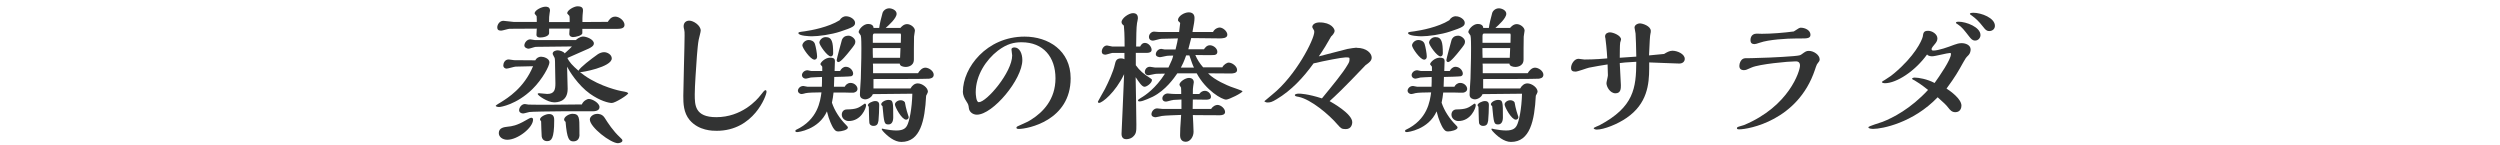
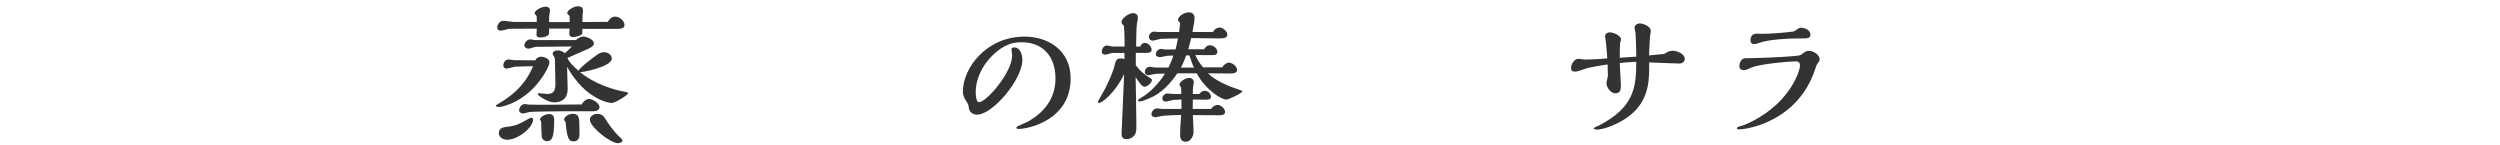
<svg xmlns="http://www.w3.org/2000/svg" id="_レイヤー_1" viewBox="0 0 310 18">
  <defs>
    <style>.cls-1{fill:#323333;}</style>
  </defs>
  <path class="cls-1" d="m66.37,7.5c.18-.38.54-.47.72-.47.34,0,1.04.22,1.04.7,0,.45-.86,2.09-2.12,3.33-1.96,1.91-3.93,2.21-4.11,2.21-.14,0-.43-.04-.43-.16,0-.05.54-.38.67-.45.77-.49,2.84-1.73,3.96-4.45l-2.16.05c-.16,0-.95.25-1.13.25-.14,0-.4-.11-.4-.4,0-.27.18-.74.67-.74.09,0,.56.09.67.09l2.63.02Zm9-4.79c.14-.23.4-.65.92-.65s1.15.52,1.15,1.03c0,.43-.47.49-.94.49h-4.29v.52c0,.32-.86.5-1.17.5-.07,0-.45-.04-.45-.4,0-.09.04-.54.04-.65h-2.54v.54c0,.45-.79.56-1.1.56-.09,0-.47,0-.47-.34,0-.07.04-.63.04-.76l-3.39.02c-.14,0-.86.23-1.04.23-.36,0-.47-.16-.47-.41,0-.32.27-.81.76-.81.18,0,1.1.14,1.3.14h2.84v-.34c0-.05-.02-.36-.02-.38-.02-.05-.25-.27-.25-.34,0-.38.86-.83,1.35-.83.14,0,.56,0,.56.49,0,.05-.05.29-.05.32-.05.27-.07.59-.07,1.1h2.56v-.22c0-.11,0-.47-.04-.56-.02-.05-.27-.25-.27-.32,0-.38.86-.86,1.28-.86.68,0,.68.34.68.56,0,.07-.05.47-.05.54-.02.27-.02.5-.02.85l3.15-.02Zm-12.46,14.62c-.58,0-1.06-.34-1.06-.83,0-.67.68-.74,1.1-.79.52-.05,1.12-.13,2.25-.79.27-.16.56-.32.67-.32.14,0,.23.07.23.23,0,1.01-1.91,2.5-3.19,2.5Zm6.75-3.53c-1.33,0-3.85.05-4.02.09-.11.02-.65.18-.77.18-.23,0-.5-.13-.5-.4,0-.34.31-.77.72-.77.05,0,.38.07.45.07.63.02,1.78.02,2.45.02.63,0,2.84-.02,4.16-.04.16-.41.61-.68.88-.68.41,0,1.31.5,1.31,1.01s-.67.52-.88.52h-3.8Zm1.73-8.82c.49-.45.85-.45.92-.45.38,0,1.33.34,1.33.86,0,.32-.41.52-.63.63-.14.07-2.23.99-2.65,1.17.22.5.63.94,1.37,1.58.22-.43,1.55-1.44,2.41-2.05.22-.14.5-.25.77-.25.41,0,.95.31.95.77,0,1.08-3.78,1.75-3.94,1.71.16.09.38.29.54.4,2.03,1.44,4.5,1.93,4.57,1.94.32.05.49.09.67.14.07.02.2.11.2.13,0,.2-1.62,1.21-2.03,1.21s-1.48-.27-2.72-1.15c-1.49-1.06-2.59-2.86-2.83-3.35,0,.4.07,2.32.07,2.75,0,1.66-1.35,1.67-1.69,1.67-.79,0-2.03-.86-2.03-1.04,0-.02.02-.09.18-.09.14,0,.85.09,1.01.09.92,0,1.01-.58,1.01-1.33,0-.31-.04-1.8-.04-2.14,0-.2,0-.83-.05-.99-.02-.07-.25-.43-.25-.52,0-.34.43-.43.63-.43s.74.14.86.38c.58-.5.7-.65.9-.86l-4.48.05c-.13,0-.76.23-.9.23-.16,0-.52-.13-.52-.4,0-.32.31-.76.74-.76.09,0,.49.09.58.09h5.06Zm-4.43,9.83c0-.32.7-.67,1.13-.67.63,0,.63.52.63.79,0,2.3-.36,2.57-.88,2.57-.07,0-.58,0-.67-.58-.02-.11-.07-1.73-.07-1.87-.11-.13-.14-.2-.14-.25Zm4.9,1.87c0,.49-.23.85-.76.85s-.79-.29-.97-2.43c-.11-.05-.18-.2-.18-.27,0-.36.61-.72,1.04-.72.86,0,.86.52.86,1.93v.65Zm4.79,1.08c-.94,0-3.51-2-3.51-2.94,0-.36.43-.7.92-.7.14,0,.61,0,.92.49.41.65,1.04,1.62,1.89,2.41.23.22.31.29.31.41,0,.25-.43.32-.52.32Z" />
-   <path class="cls-1" d="m86.15,11.69c0,1.33,0,2.84,2.67,2.84,3.13,0,5.02-2.11,5.47-2.7.31-.4.5-.65.63-.65.11,0,.13.13.13.2,0,.45-1.58,4.84-6.18,4.84-.5,0-2.21,0-3.35-1.33-.77-.92-.79-2.07-.79-3.01,0-1.06.16-6.28.16-7.45,0-.45,0-.49-.05-.76-.04-.14-.07-.27-.07-.41,0-.47.32-.7.7-.7.52,0,1.42.59,1.42,1.24,0,.16-.22.94-.25,1.12-.09.43-.16,1.28-.22,1.98-.11,1.6-.27,3.78-.27,4.79Z" />
-   <path class="cls-1" d="m104.75,10.75c.11-.23.36-.47.72-.47.49,0,.86.4.86.74,0,.27-.23.43-.49.47-.13.02-1.06-.02-1.26-.02h-1.22c-.04.43-.11.83-.2,1.26.32.99.99,2,1.73,2.74.14.14.25.25.25.34,0,.31-.83.49-1.19.49-.29,0-.41-.11-.65-.47-.13-.22-.5-.92-.76-2.02-1.03,2.29-3.6,2.57-3.69,2.57-.16,0-.23-.07-.23-.14,0-.05.04-.09.07-.13,2.74-1.28,3.02-3.58,3.17-4.65h-.36c-.38,0-1.3.02-1.6.09-.02.02-.43.11-.47.11-.32,0-.49-.22-.49-.41,0-.23.23-.59.68-.59.07,0,.41.09.49.09h1.8c.02-.34.02-.88.02-1.21-.23.02-1.26.04-1.4.07-.09.02-.5.14-.59.14-.32,0-.5-.22-.5-.43,0-.27.27-.61.7-.61.05,0,.38.09.45.09h1.37v-.52c0-.05-.23-.27-.23-.32,0-.22.59-.81,1.19-.81.32,0,.61.05.61.41,0,.18-.04,1.04-.04,1.24h.68c.11-.25.38-.52.72-.52.49,0,.9.45.9.85,0,.16-.07.25-.23.32-.11.04-1.8.09-2.11.09,0,.32-.02.67-.04,1.21h1.33Zm.18-8.73c.52,0,1.1.4,1.1.81s-.29.58-1.82,1.08c-1.13.38-2.72.59-3.55.59-.22,0-1.66-.04-1.66-.4,0-.11.07-.13.79-.22.77-.11,2.93-.5,4.32-1.37.2-.34.52-.5.81-.5Zm-3.96,5.37c-.47,0-1.48-1.44-1.48-1.76,0-.25.32-.67.79-.67.25,0,.65.11.77.49.11.32.27,1.21.27,1.55,0,.4-.31.4-.36.4Zm2.03-.4c-.41,0-1.4-1.39-1.4-1.71,0-.25.31-.68.79-.68.77,0,.92.61.92,2,0,.36-.23.4-.31.4Zm2.18-2.57c.43,0,.88.4.88.72s-.07.4-.72,1.21c-.27.34-1.08,1.35-1.37,1.35-.16,0-.22-.14-.22-.25,0-.16.54-2.12.65-2.52.22-.5.65-.5.77-.5Zm2.07,8.43c.14,0,.14.16.14.23,0,.31-.59,1.93-2.16,1.93-.41,0-.85-.32-.85-.79,0-.36.23-.65.63-.65,1.19-.02,1.46-.2,2.05-.61.09-.07.13-.11.18-.11Zm6.59-3.78c.16-.29.5-.68.9-.68.43,0,1.04.41,1.04.88,0,.43-.45.47-.59.49-.31.04-5.8.04-6.88.04v1.17h4.59c.22-.4.54-.63.9-.63.54,0,1.26.52,1.26,1.03,0,.09-.18.43-.22.5-.16,3.1-.72,5.73-3.08,5.73-.85,0-1.73-.72-2.29-1.35-.02-.04-.14-.18-.14-.25,0-.02.04-.05.09-.05s.25.07.29.07c.45.09,1.03.16,1.46.16.92,0,1.15-.36,1.28-.56.32-.54.63-2.16.68-4-2.83.02-3.91.04-4.9.05-.14.41-.63.65-.95.65-.13,0-.65-.07-.65-.56,0-.56.09-1.44.11-2.02.07-2.5.07-3.02.07-3.8,0-.22,0-1.33-.07-1.53-.02-.07-.27-.36-.27-.43,0-.32.58-1.01,1.17-1.01.34,0,.67.13.68.49h.7c.04-.4.27-1.37.41-1.84.07-.27.4-.59.83-.59.34,0,.92.23.92.68,0,.54-.94,1.39-1.35,1.75h1.82c.13-.14.4-.47.83-.47s.97.4.97.81c0,.11-.11.61-.11.74-.02.83-.02,2.02-.02,2.84,0,.92-.95.92-1.01.92-.27,0-.74-.09-.74-.41h-3.33c.02.16.02.25.02,1.19h5.56Zm-6.23,4c0-.27.59-.54.92-.54.49,0,.49.36.49.52,0,.47-.04,1.49-.09,1.93-.07.47-.25.63-.63.63-.32,0-.49-.2-.5-.38-.04-.27-.05-1.67-.07-1.98-.02-.02-.11-.16-.11-.18Zm4.09-7.76c.02-.7.02-.77.02-.95,0-.14-.02-.2-.09-.2h-3.22c-.13,0-.18.11-.18.34v.81h3.48Zm-.04.65h-3.44c0,.36,0,.79.02,1.21h3.37l.05-1.21Zm-2.39,6.97c0-.25.49-.54.88-.54.61,0,.61.23.61,2.16,0,.59-.23.88-.59.88-.52,0-.54-.14-.74-2.27-.07-.04-.16-.13-.16-.23Zm3.37,1.46s.04.11.04.13c0,.2-.16.32-.32.32-.54,0-1.39-1.58-1.39-1.89,0-.25.34-.52.7-.52.07,0,.38,0,.54.27.02.13.13.81.43,1.69Z" />
  <path class="cls-1" d="m119.4,11.35c0-2.94,2.93-6.81,7.65-6.81,2.93,0,5.71,1.71,5.71,5.17,0,5.24-5.33,6.28-6.43,6.28-.27,0-.29-.09-.29-.16,0-.14.22-.2.32-.25.81-.36,1.17-.52,1.53-.76,1.42-.9,2.99-2.47,2.99-5.11s-1.51-4.47-4.2-4.47c-.94,0-1.8.18-2.94,1.04-1.46,1.12-2.75,3.06-2.75,5.15,0,.27.05,1.24.38,1.24.97,0,4.14-3.71,4.14-5.8,0-.11-.09-.63-.09-.76,0-.11.13-.23.36-.23.65,0,.99.76.99,1.57,0,2.39-3.66,6.77-5.64,6.77-.5,0-.94-.34-.99-.81-.05-.41-.07-.47-.32-.86-.23-.34-.43-.77-.43-1.21Z" />
  <path class="cls-1" d="m139.45,6.56h-1.48c-.14,0-.76.22-.9.22-.29,0-.45-.13-.45-.38,0-.36.27-.76.65-.76.11,0,.56.13.65.13h1.53c0-1.49-.05-2.25-.09-2.59-.09-.07-.29-.22-.29-.43,0-.49.9-1.12,1.42-1.12.56,0,.61.4.61.63,0,.11-.09.52-.11.61-.09.54-.09,1.73-.11,2.9h.5c.07-.14.23-.45.59-.45.45,0,.83.49.83.86,0,.32-.34.38-.65.38h-1.31v1.53c.47.65.95,1.08,1.82,1.62.16.11.18.14.18.22,0,.36-.63.83-.92.83-.32,0-.7-.59-1.1-1.19.02.94.09,5.04.09,5.89s0,1.17-.52,1.58c-.25.18-.58.22-.74.22-.58,0-.58-.54-.58-.68,0-.18.29-6.21.32-7.38-1.1,2.29-2.72,3.56-3.11,3.56-.13,0-.14-.11-.14-.16,0-.04.74-1.31.88-1.58.43-.85,1.03-2.14,1.22-3.02.09-.38.16-.76.76-.76.14,0,.29.02.43.11v-.77Zm6.52,2.56c-.36.52-1.42,2.07-3.04,2.88-.13.05-1.19.58-1.62.58-.09,0-.2-.02-.2-.13,0-.09.16-.18.36-.31.54-.31,1.84-1.19,2.99-3.01l-1.06.02c-.16,0-.88.18-1.04.18s-.4-.14-.4-.4c0-.29.2-.65.63-.65.09,0,.52.09.61.09h1.69c.41-.88.49-1.04.59-1.48l-.65.02c-.16,0-.85.18-.99.18-.07,0-.52-.04-.52-.36,0-.34.32-.67.68-.67.07,0,.34.07.4.07h1.37c.22-.88.23-1.01.29-1.37l-2.07.05c-.16,0-.88.23-1.03.23-.29,0-.49-.18-.49-.47,0-.34.31-.65.63-.65.09,0,.54.05.63.05h2.48c.02-.09.13-1.08.13-1.1,0-.05-.09-.13-.13-.16-.09-.07-.14-.14-.14-.23,0-.47.77-.95,1.33-.95.11,0,.72,0,.72.68,0,.41-.09.86-.16,1.22-.04.23-.07.34-.09.54h2.54c.2-.4.59-.56.83-.56.38,0,.95.45.95.9s-.67.45-.97.45c-.07,0-2.95-.04-3.51-.04-.2.79-.25,1.01-.36,1.39h1.94c.13-.18.34-.5.74-.5s.92.36.92.81c0,.36-.31.4-.43.4-.27.04-1.87,0-2.3,0,.23.56.56,1.06.97,1.53h2.38c.14-.32.56-.59.79-.59.4,0,1.04.43,1.04.92,0,.41-.56.43-.76.43-.45,0-2.43-.02-2.84-.02.81.86,2.48,1.53,2.81,1.66.23.09,1.46.49,1.46.56,0,.2-1.69,1.04-2.03,1.04-.52,0-2.5-1.13-3.65-3.26h-2.41Zm-.49,3.28c-.14,0-.77.2-.9.2-.27,0-.45-.14-.45-.4,0-.34.34-.61.67-.61.09,0,.47.05.54.05.23.02.65.02,1.13.02,0-.13,0-.72-.02-.79s-.2-.29-.2-.36c0-.36.72-.85,1.19-.85.27,0,.59.14.59.54,0,.02-.07.45-.07.47-.04.2-.05.47-.05.99h.79c.18-.23.4-.4.7-.4.41,0,.76.38.76.74s-.4.36-.68.36c-.25,0-1.35-.02-1.57-.02,0,.18-.02,1.01-.02,1.17h2.29c.23-.36.56-.5.79-.5.41,0,.94.45.94.88,0,.36-.45.4-.63.4-.13,0-2.16,0-3.37-.02.02.32.09,1.76.09,2.07,0,.61-.41,1.24-.97,1.24-.27,0-.7-.13-.7-.79,0-.59.02-.97.13-2.54-.45.02-2.12.07-2.39.13-.13.02-.67.16-.77.16-.14,0-.52-.05-.52-.38,0-.31.29-.72.7-.72.11,0,.59.07.7.07h2.32v-1.17l-1.01.05Zm1.6-5.53c-.25.74-.52,1.28-.65,1.51h1.62c-.07-.14-.14-.29-.23-.54-.05-.13-.29-.81-.34-.97h-.4Z" />
-   <path class="cls-1" d="m168.22,5.93c1.26,0,1.87.7,1.87,1.21,0,.4-.34.65-.74.92-2.86,3.01-3.73,3.8-4.48,4.48.32.18,2.81,1.57,2.81,2.61,0,.18-.07.86-.81.86-.52,0-.61-.11-1.03-.58-1.04-1.22-3.29-3.11-4.81-3.42-.31-.05-.47-.09-.47-.22s.29-.18.5-.18c.16,0,1.08.02,2.86.59,1.4-1.71,2.59-3.15,3.15-4.11.23-.38.27-.45.27-.79,0-.18-.05-.18-.52-.18-.4,0-2.57.41-3.94.74-1.26,1.75-2.74,3.35-4.59,4.45-.59.36-.79.4-1.15.4-.18,0-.36-.13-.36-.16.27-.22.76-.63.99-.83,2.92-2.34,5.2-6.84,5.2-7.76,0-.13-.02-.2-.09-.29-.02-.04-.16-.25-.16-.31,0-.32.36-.58.9-.58,1.48,0,1.87.81,1.87,1.04,0,.29-.32.61-.43.7-.47.85-.97,1.67-1.53,2.47,1.03-.27,1.55-.4,3.56-.92.22-.05,1.01-.16,1.12-.16Z" />
-   <path class="cls-1" d="m180.35,10.75c.11-.23.36-.47.72-.47.49,0,.86.4.86.74,0,.27-.23.43-.49.47-.13.02-1.06-.02-1.26-.02h-1.22c-.04.43-.11.83-.2,1.26.32.99.99,2,1.73,2.74.14.14.25.25.25.34,0,.31-.83.49-1.19.49-.29,0-.41-.11-.65-.47-.13-.22-.5-.92-.76-2.02-1.03,2.29-3.6,2.57-3.69,2.57-.16,0-.23-.07-.23-.14,0-.05.04-.09.07-.13,2.74-1.28,3.02-3.58,3.17-4.65h-.36c-.38,0-1.3.02-1.6.09-.02.02-.43.11-.47.11-.32,0-.49-.22-.49-.41,0-.23.23-.59.68-.59.07,0,.41.09.49.09h1.8c.02-.34.02-.88.02-1.21-.23.02-1.26.04-1.4.07-.09.02-.5.14-.59.14-.32,0-.5-.22-.5-.43,0-.27.27-.61.7-.61.05,0,.38.09.45.09h1.37v-.52c0-.05-.23-.27-.23-.32,0-.22.59-.81,1.19-.81.32,0,.61.05.61.41,0,.18-.04,1.04-.04,1.24h.68c.11-.25.38-.52.72-.52.49,0,.9.45.9.85,0,.16-.07.25-.23.32-.11.04-1.8.09-2.11.09,0,.32-.02.67-.04,1.21h1.33Zm.18-8.73c.52,0,1.1.4,1.1.81s-.29.58-1.82,1.08c-1.13.38-2.72.59-3.55.59-.22,0-1.66-.04-1.66-.4,0-.11.07-.13.79-.22.77-.11,2.93-.5,4.32-1.37.2-.34.52-.5.81-.5Zm-3.96,5.37c-.47,0-1.48-1.44-1.48-1.76,0-.25.32-.67.79-.67.25,0,.65.11.77.49.11.32.27,1.21.27,1.55,0,.4-.31.4-.36.4Zm2.03-.4c-.41,0-1.4-1.39-1.4-1.71,0-.25.31-.68.79-.68.77,0,.92.61.92,2,0,.36-.23.4-.31.4Zm2.18-2.57c.43,0,.88.4.88.72s-.07.4-.72,1.21c-.27.34-1.08,1.35-1.37,1.35-.16,0-.22-.14-.22-.25,0-.16.54-2.12.65-2.52.22-.5.65-.5.77-.5Zm2.07,8.43c.14,0,.14.16.14.23,0,.31-.59,1.93-2.16,1.93-.41,0-.85-.32-.85-.79,0-.36.23-.65.63-.65,1.19-.02,1.46-.2,2.05-.61.09-.07.13-.11.18-.11Zm6.59-3.78c.16-.29.5-.68.9-.68.43,0,1.04.41,1.04.88,0,.43-.45.47-.59.49-.31.04-5.8.04-6.88.04v1.17h4.59c.22-.4.54-.63.9-.63.54,0,1.26.52,1.26,1.03,0,.09-.18.43-.22.5-.16,3.1-.72,5.73-3.08,5.73-.85,0-1.73-.72-2.29-1.35-.02-.04-.14-.18-.14-.25,0-.02.04-.05.09-.05s.25.07.29.07c.45.09,1.03.16,1.46.16.92,0,1.15-.36,1.28-.56.32-.54.63-2.16.68-4-2.83.02-3.91.04-4.9.05-.14.41-.63.65-.95.65-.13,0-.65-.07-.65-.56,0-.56.09-1.44.11-2.02.07-2.5.07-3.02.07-3.8,0-.22,0-1.33-.07-1.53-.02-.07-.27-.36-.27-.43,0-.32.58-1.01,1.17-1.01.34,0,.67.13.68.49h.7c.04-.4.27-1.37.41-1.84.07-.27.4-.59.83-.59.34,0,.92.23.92.68,0,.54-.94,1.39-1.35,1.75h1.82c.13-.14.4-.47.83-.47s.97.4.97.81c0,.11-.11.61-.11.74-.02.83-.02,2.02-.02,2.84,0,.92-.95.92-1.01.92-.27,0-.74-.09-.74-.41h-3.33c.02.16.02.25.02,1.19h5.56Zm-6.23,4c0-.27.59-.54.92-.54.49,0,.49.36.49.52,0,.47-.04,1.49-.09,1.93-.07.47-.25.63-.63.63-.32,0-.49-.2-.5-.38-.04-.27-.05-1.67-.07-1.98-.02-.02-.11-.16-.11-.18Zm4.09-7.76c.02-.7.02-.77.02-.95,0-.14-.02-.2-.09-.2h-3.22c-.13,0-.18.11-.18.34v.81h3.48Zm-.04.65h-3.44c0,.36,0,.79.02,1.21h3.37l.05-1.21Zm-2.39,6.97c0-.25.49-.54.88-.54.61,0,.61.23.61,2.16,0,.59-.23.88-.59.88-.52,0-.54-.14-.74-2.27-.07-.04-.16-.13-.16-.23Zm3.37,1.46s.04.11.04.13c0,.2-.16.32-.32.32-.54,0-1.39-1.58-1.39-1.89,0-.25.34-.52.7-.52.07,0,.38,0,.54.27.02.13.13.81.43,1.69Z" />
  <path class="cls-1" d="m204.5,8.43c0,2.05-.25,4.43-2.79,6.18-1.13.79-2.84,1.46-3.71,1.46-.13,0-.38-.05-.38-.18,0-.07.61-.31.72-.36,4.27-2.27,4.54-4.61,4.56-7.87-1.44.09-1.58.09-2.05.16.02.36.14,2.5.14,2.74,0,.41,0,1.01-.67,1.01s-1.12-.81-1.12-1.26c0-.14.18-.81.18-.97,0-.2-.04-1.13-.04-1.35-.32.05-1.94.31-2.3.4-.25.05-1.4.49-1.67.49-.38,0-.56-.11-.56-.47,0-.47.41-1.12.92-1.12.11,0,.61.09.74.09.18,0,1.37,0,2.83-.14-.05-1.03-.2-2.32-.23-2.5-.02-.04-.04-.16-.04-.23,0-.38.38-.5.59-.5.43,0,1.39.4,1.39.88,0,.05-.09.34-.11.4-.05.27-.04,1.58-.05,1.87.83-.05,1.17-.07,2.05-.14,0-.97-.07-2.48-.09-2.86-.02-.13-.13-.7-.13-.74,0-.32.38-.52.65-.52.38,0,1.37.34,1.37.94,0,.18-.02.22-.04.31-.07.23-.11,1.17-.18,2.72.27-.02,1.58-.14,1.87-.18.32-.2.67-.4,1.03-.4.61,0,1.53.4,1.53,1.01,0,.34-.27.58-.68.58-.52,0-3.13-.13-3.73-.14v.74Z" />
  <path class="cls-1" d="m216.29,8.7c-.43,0-.61-.18-.61-.54,0-.32.18-.74.45-.86.14-.09.23-.09,1.06-.09.59,0,3.62-.11,5.19-.25.79-.07.85-.11,1.01-.22.5-.36.59-.43.92-.43.58,0,1.33.49,1.33,1.06,0,.18-.07.25-.34.61-.04.05-.22.58-.25.68-2.11,6.3-8.23,7.38-9.4,7.38-.07,0-.27,0-.27-.13s.09-.16.2-.2.56-.16.67-.2c5.62-2.34,6.95-6.72,6.95-7.38,0-.52-.38-.52-.56-.52-.88,0-4.5.34-5.44.76-.65.29-.72.32-.9.32Zm7.06-5.26c.41,0,1.15.27,1.15.88,0,.23-.14.36-.36.4-.22.05-.34.05-1.39.05-1.19,0-3.44.14-4.52.52-.4.13-.54.18-.68.18-.31,0-.49-.16-.49-.47,0-.13,0-.81.76-.83.09,0,.56.02.65.02,1.19,0,2.79-.13,3.96-.29.63-.41.7-.47.92-.47Z" />
-   <path class="cls-1" d="m239.73,6.27c.63,0,1.84-.43,2.59-.72.29-.11.61-.2.92-.2.49,0,1.12.23,1.12.79,0,.22-.09.52-.25.68-.36.36-.38.41-.63.85-.68,1.22-1.01,1.82-2.11,3.31.49.32,1.85,1.28,1.85,2.12,0,.27-.13.81-.76.81-.43,0-.65-.27-.86-.54-.32-.41-.52-.58-1.33-1.31-3.06,3.2-6.93,3.92-7.96,3.92-.13,0-.63,0-.63-.2,0-.14,1.48-.56,1.75-.67,1.28-.5,3.49-1.62,5.65-3.96-.95-.76-1.37-.99-1.69-1.19-.04-.02-.29-.13-.29-.18,0-.13.22-.16.32-.16.47,0,1.55.18,2.47.67.58-.81,2.03-2.9,2.03-3.58,0-.13-.04-.14-.13-.14-.31,0-1.84.41-2.2.41-.05,0-.49,0-.63-.23-1.48,2.07-3.8,3.57-5.24,3.57-.09,0-.36-.02-.36-.16,0-.05.31-.22.36-.25.65-.4.94-.63,1.17-.83,2.52-2.12,3.39-3.98,3.53-4.52.07-.5.11-.74.67-.74.49,0,1.15.4,1.15.95,0,.29-.16.52-.38.77-.22.27-.27.32-.34.49-.02.23.09.23.2.23Zm5.19-1.24c-.34,0-.5-.2-.74-.5-.63-.81-.9-1.17-1.37-1.48-.27-.16-.27-.18-.27-.23,0-.13.27-.13.32-.13.95,0,2.72.67,2.72,1.66,0,.32-.25.68-.67.68Zm-.56-3.19s-.09-.07-.09-.13c0-.11.31-.13.4-.13,1.03,0,2.7.65,2.7,1.62,0,.4-.32.65-.7.65-.34,0-.49-.18-.74-.5-.58-.74-.94-1.06-1.39-1.39-.02-.02-.14-.11-.18-.13Z" />
</svg>